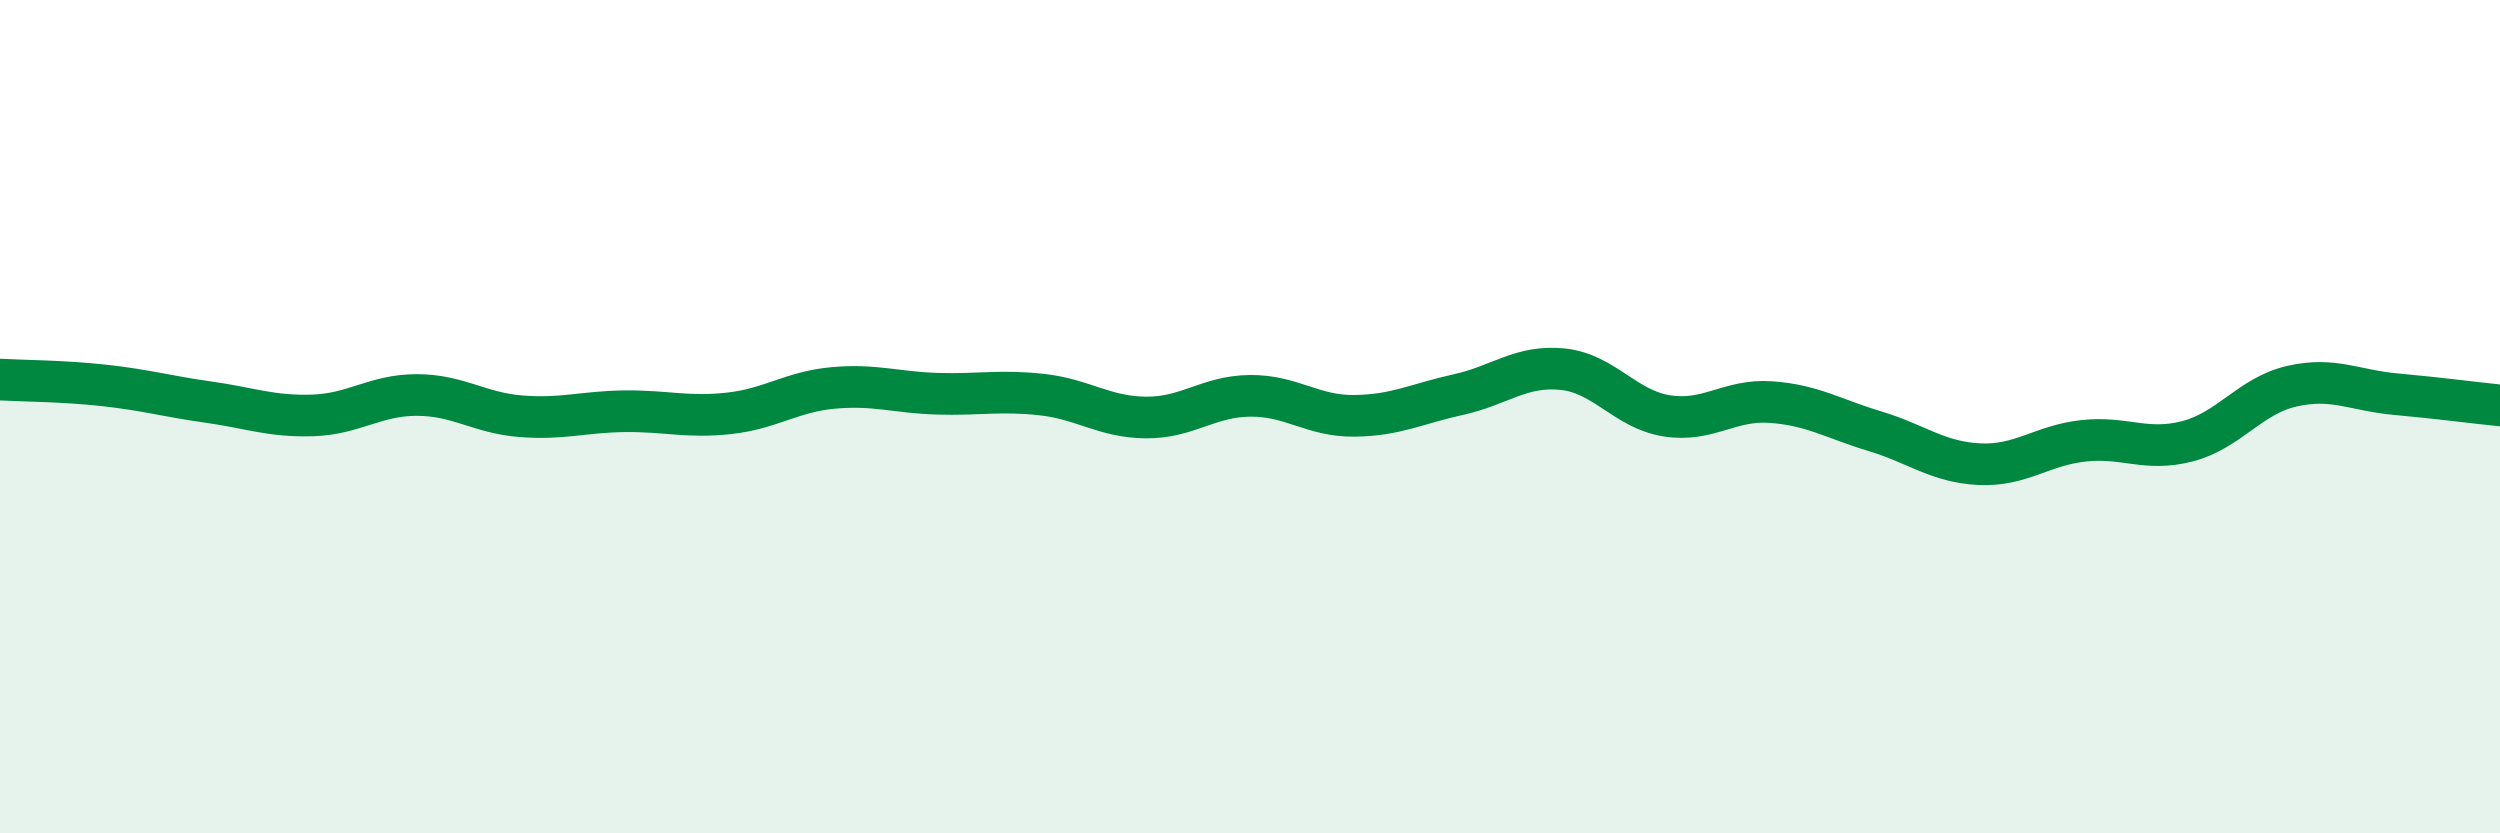
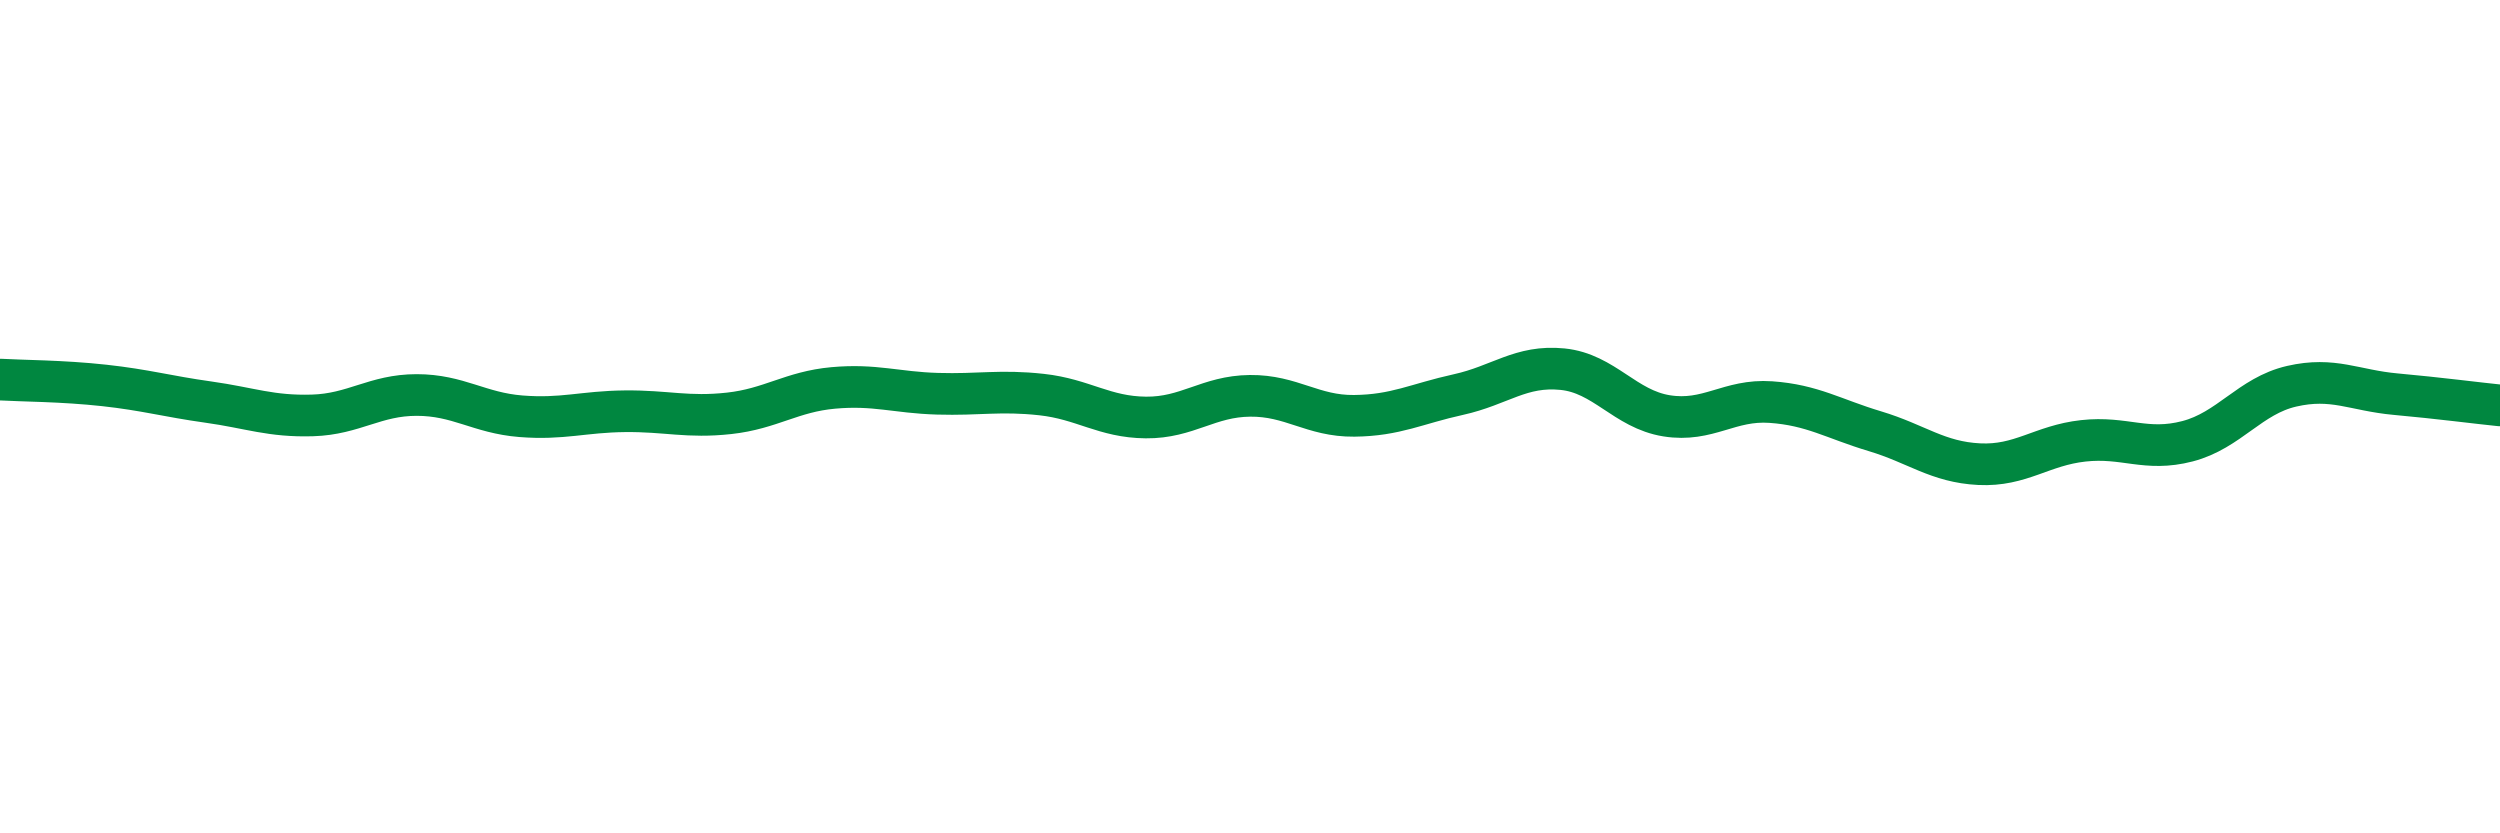
<svg xmlns="http://www.w3.org/2000/svg" width="60" height="20" viewBox="0 0 60 20">
-   <path d="M 0,9.11 C 0.5,9.14 1.5,9.14 2.5,9.25 C 3.5,9.36 4,9.51 5,9.65 C 6,9.79 6.5,10 7.5,9.97 C 8.5,9.94 9,9.48 10,9.48 C 11,9.48 11.5,9.91 12.5,9.99 C 13.5,10.07 14,9.88 15,9.87 C 16,9.86 16.5,10.03 17.5,9.92 C 18.5,9.81 19,9.4 20,9.31 C 21,9.22 21.5,9.42 22.5,9.45 C 23.5,9.48 24,9.36 25,9.47 C 26,9.58 26.5,10.01 27.5,10.02 C 28.5,10.03 29,9.51 30,9.5 C 31,9.49 31.5,9.99 32.5,9.98 C 33.5,9.97 34,9.69 35,9.47 C 36,9.25 36.5,8.76 37.5,8.86 C 38.5,8.96 39,9.82 40,9.98 C 41,10.14 41.5,9.58 42.5,9.65 C 43.5,9.72 44,10.05 45,10.35 C 46,10.65 46.5,11.09 47.5,11.14 C 48.5,11.19 49,10.69 50,10.58 C 51,10.47 51.5,10.85 52.5,10.59 C 53.5,10.33 54,9.5 55,9.27 C 56,9.04 56.5,9.37 57.5,9.46 C 58.5,9.55 59.5,9.68 60,9.73L60 20L0 20Z" fill="#008740" opacity="0.1" stroke-linecap="round" stroke-linejoin="round" />
  <path d="M 0,9.11 C 0.5,9.14 1.5,9.14 2.5,9.25 C 3.5,9.36 4,9.51 5,9.65 C 6,9.79 6.5,10 7.5,9.97 C 8.5,9.94 9,9.48 10,9.48 C 11,9.48 11.5,9.91 12.5,9.99 C 13.5,10.07 14,9.88 15,9.87 C 16,9.86 16.5,10.03 17.5,9.92 C 18.5,9.81 19,9.4 20,9.31 C 21,9.22 21.5,9.42 22.5,9.45 C 23.5,9.48 24,9.36 25,9.47 C 26,9.58 26.5,10.01 27.5,10.02 C 28.5,10.03 29,9.51 30,9.5 C 31,9.49 31.5,9.99 32.5,9.98 C 33.5,9.97 34,9.69 35,9.47 C 36,9.25 36.5,8.76 37.5,8.86 C 38.5,8.96 39,9.82 40,9.98 C 41,10.14 41.5,9.58 42.5,9.65 C 43.5,9.72 44,10.05 45,10.35 C 46,10.65 46.5,11.09 47.5,11.14 C 48.5,11.19 49,10.69 50,10.58 C 51,10.47 51.5,10.85 52.5,10.59 C 53.5,10.33 54,9.5 55,9.27 C 56,9.04 56.5,9.37 57.5,9.46 C 58.5,9.55 59.5,9.68 60,9.73" stroke="#008740" stroke-width="1" fill="none" stroke-linecap="round" stroke-linejoin="round" />
</svg>